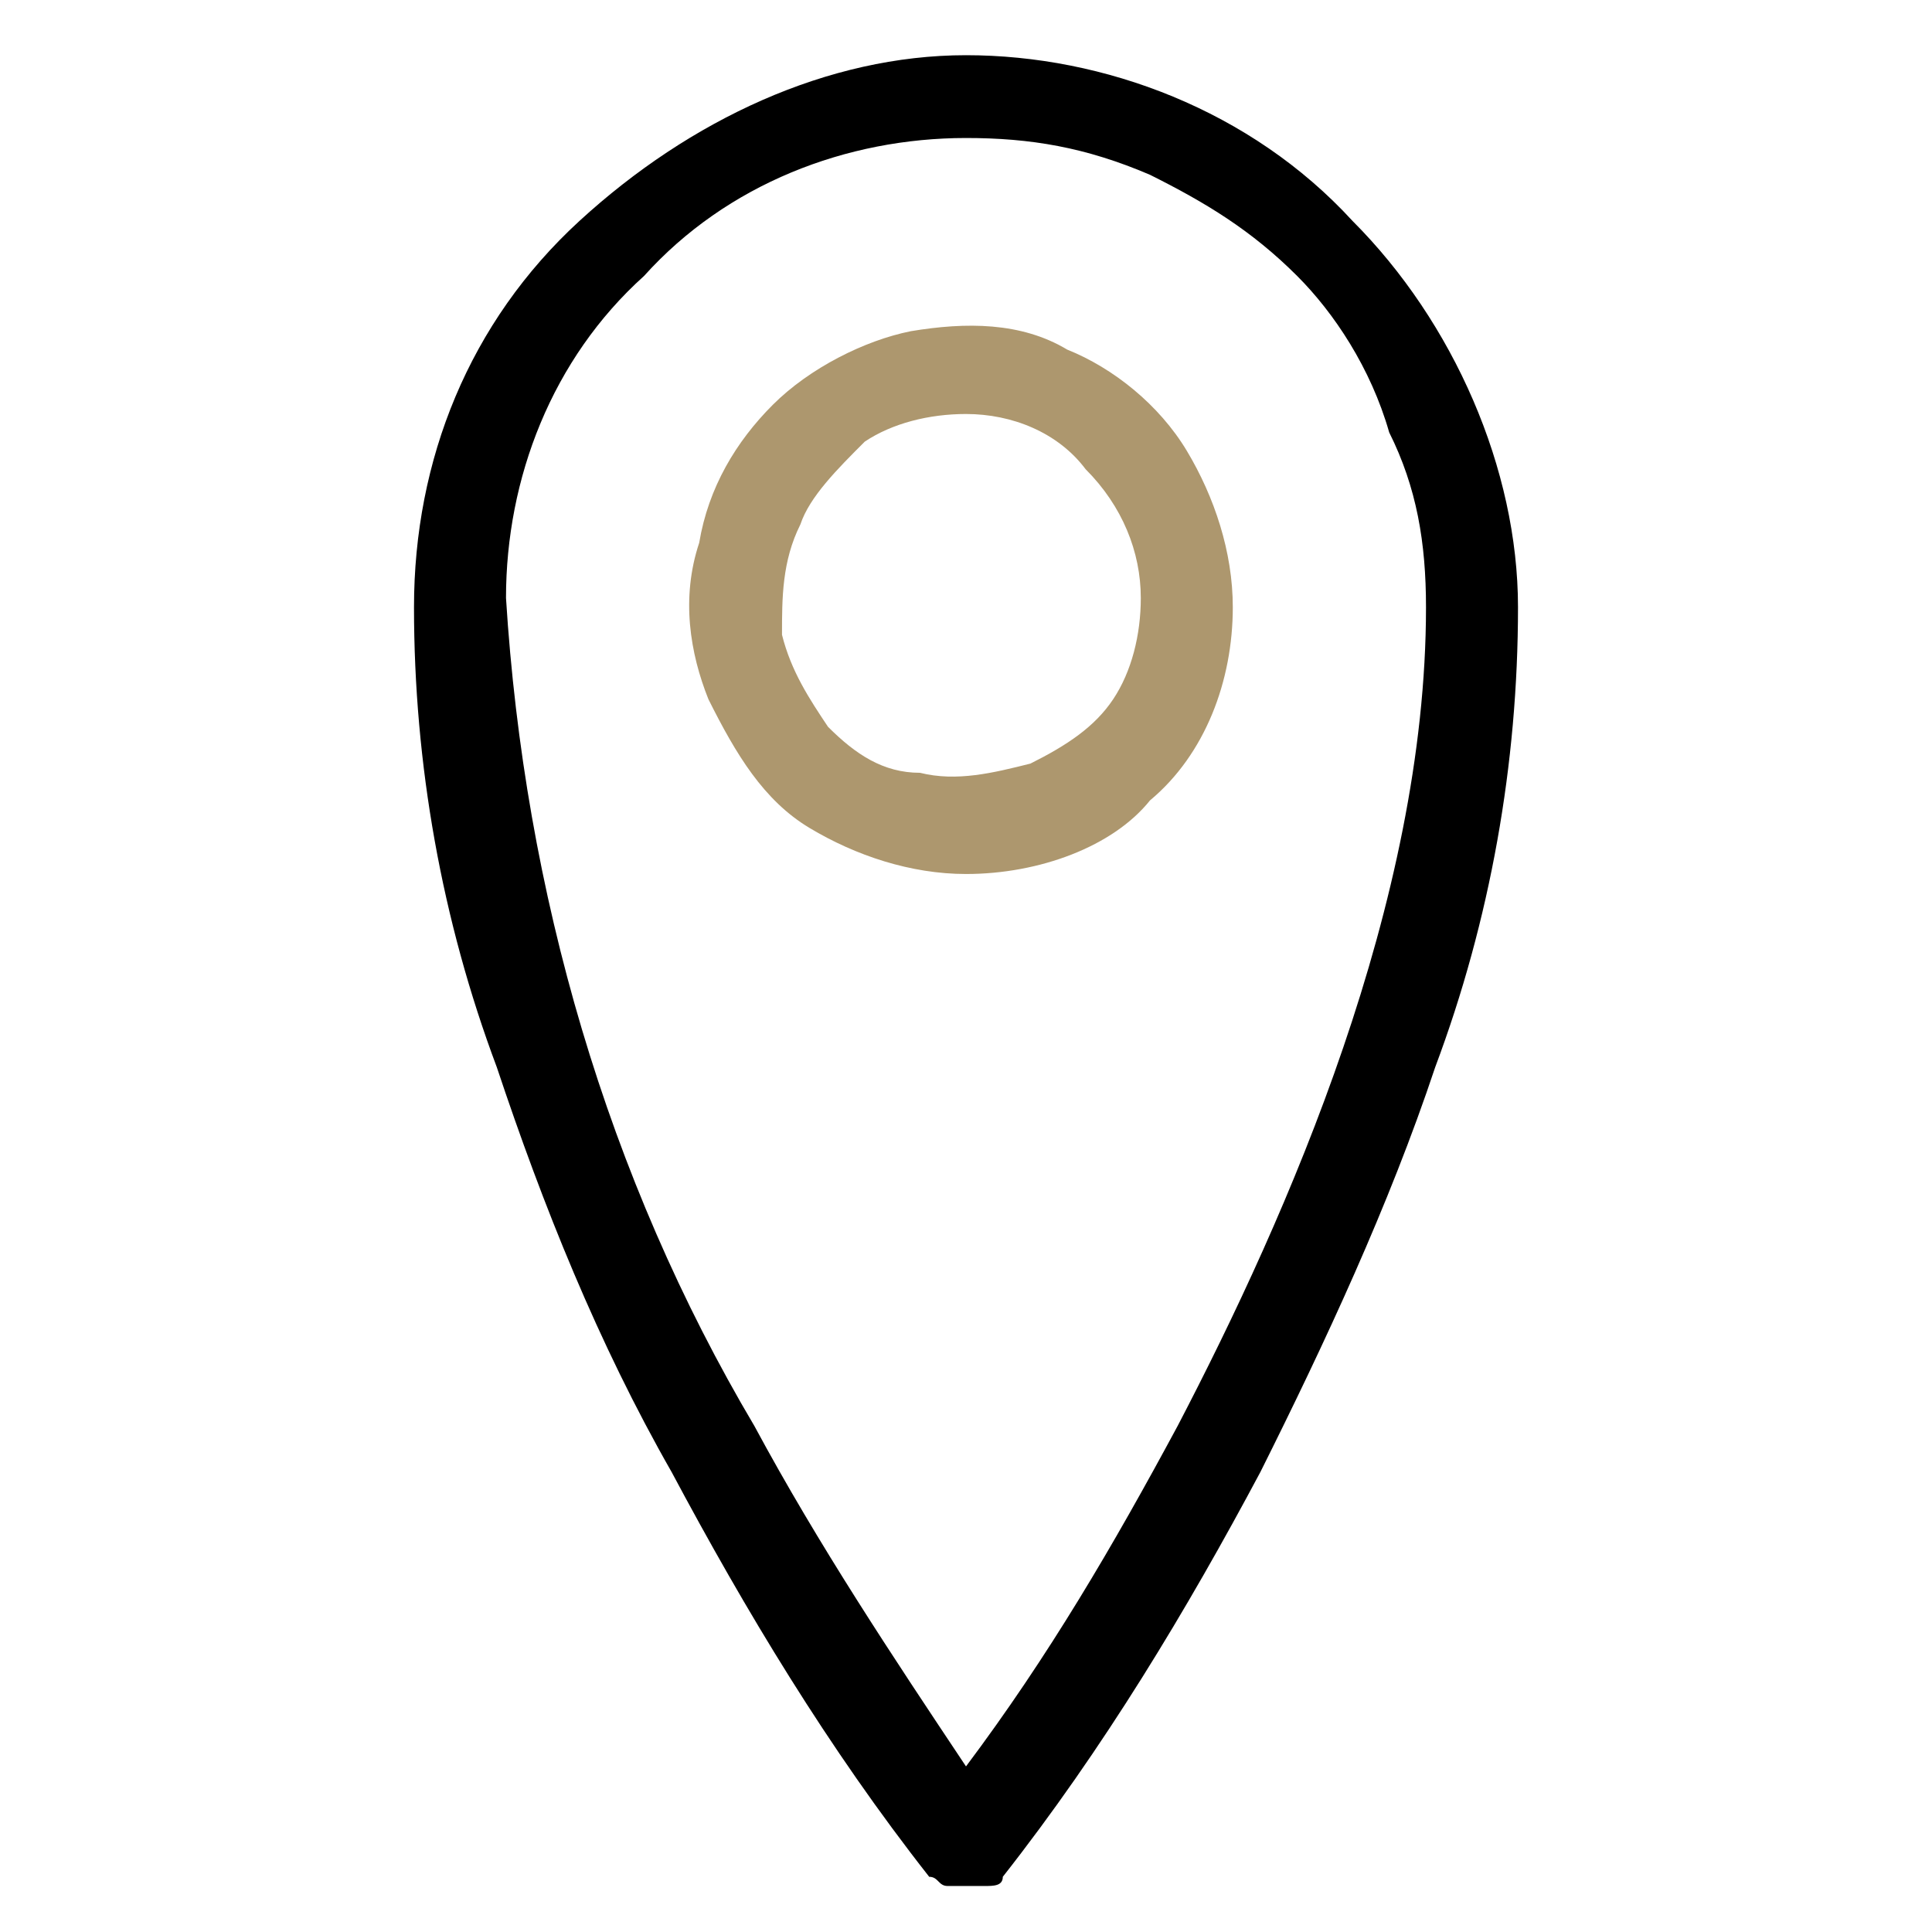
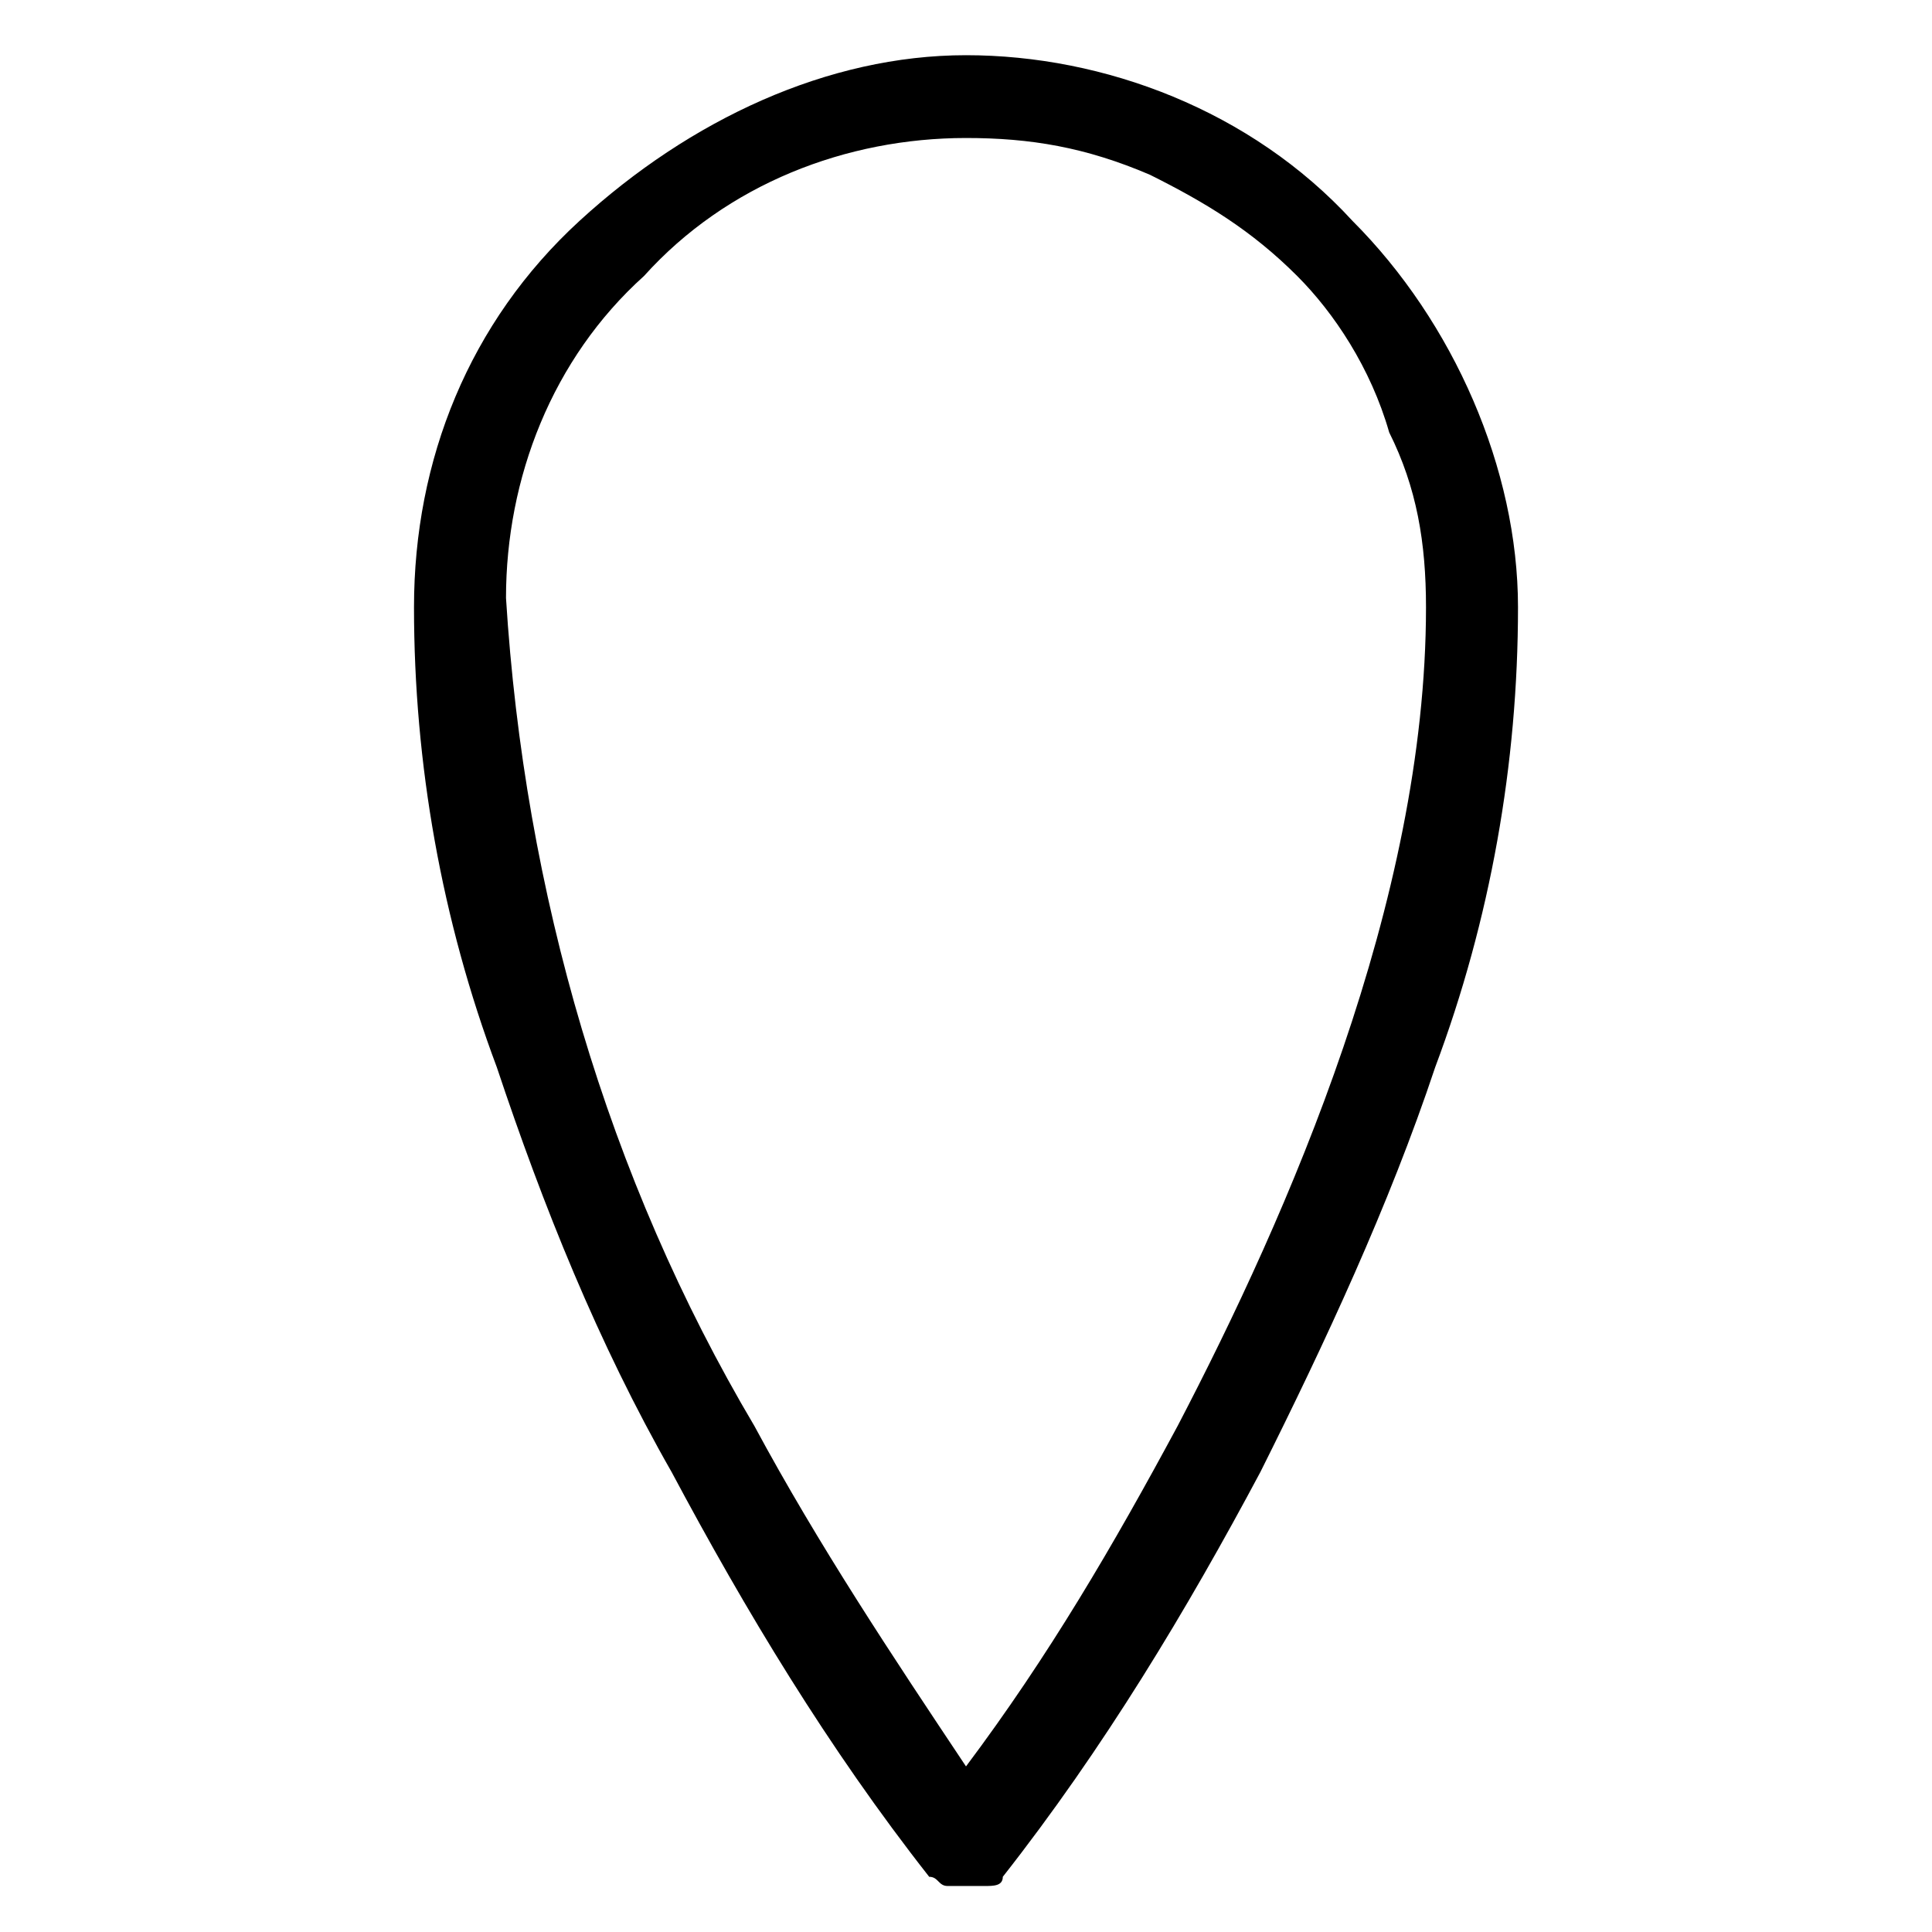
<svg xmlns="http://www.w3.org/2000/svg" version="1.1" id="Ebene_1" x="0px" y="0px" viewBox="0 0 21 21" style="enable-background:new 0 0 21 21;" xml:space="preserve">
  <style type="text/css">
	.st0{fill:#AD976E;}
</style>
  <g>
    <path d="M10.5,20.5c-0.1,0-0.1,0-0.2,0c-0.1,0-0.1-0.1-0.2-0.1c-1.1-1.4-2-2.9-2.8-4.4c-0.8-1.4-1.4-2.9-1.9-4.4   c-0.6-1.6-0.9-3.3-0.9-5c0-1.6,0.6-3.1,1.8-4.2s2.7-1.8,4.2-1.8s3.1,0.6,4.2,1.8c1.1,1.1,1.8,2.7,1.8,4.2c0,1.7-0.3,3.4-0.9,5   c-0.5,1.5-1.2,3-1.9,4.4c-0.8,1.5-1.7,3-2.8,4.4c0,0.1-0.1,0.1-0.2,0.1C10.7,20.5,10.6,20.5,10.5,20.5z M10.5,1.5   C9.2,1.5,7.9,2,7,3C6,3.9,5.5,5.2,5.5,6.5c0.2,3.2,1.1,6.3,2.7,9c0.7,1.3,1.5,2.5,2.3,3.7c0.9-1.2,1.6-2.4,2.3-3.7   c1.2-2.3,2.7-5.7,2.7-8.9c0-0.7-0.1-1.3-0.4-1.9C14.9,4,14.5,3.4,14.1,3c-0.5-0.5-1-0.8-1.6-1.1C11.8,1.6,11.2,1.5,10.5,1.5z" />
-     <path class="st0" d="M10.5,9.5C9.9,9.5,9.3,9.3,8.8,9C8.3,8.7,8,8.2,7.7,7.6C7.5,7.1,7.4,6.5,7.6,5.9C7.7,5.3,8,4.8,8.4,4.4   c0.4-0.4,1-0.7,1.5-0.8c0.6-0.1,1.2-0.1,1.7,0.2c0.5,0.2,1,0.6,1.3,1.1c0.3,0.5,0.5,1.1,0.5,1.7c0,0.8-0.3,1.6-0.9,2.1   C12.1,9.2,11.3,9.5,10.5,9.5z M10.5,4.5c-0.4,0-0.8,0.1-1.1,0.3C9.1,5.1,8.8,5.4,8.7,5.7C8.5,6.1,8.5,6.5,8.5,6.9   c0.1,0.4,0.3,0.7,0.5,1c0.3,0.3,0.6,0.5,1,0.5c0.4,0.1,0.8,0,1.2-0.1c0.4-0.2,0.7-0.4,0.9-0.7c0.2-0.3,0.3-0.7,0.3-1.1   c0-0.5-0.2-1-0.6-1.4C11.5,4.7,11,4.5,10.5,4.5z" />
  </g>
</svg>